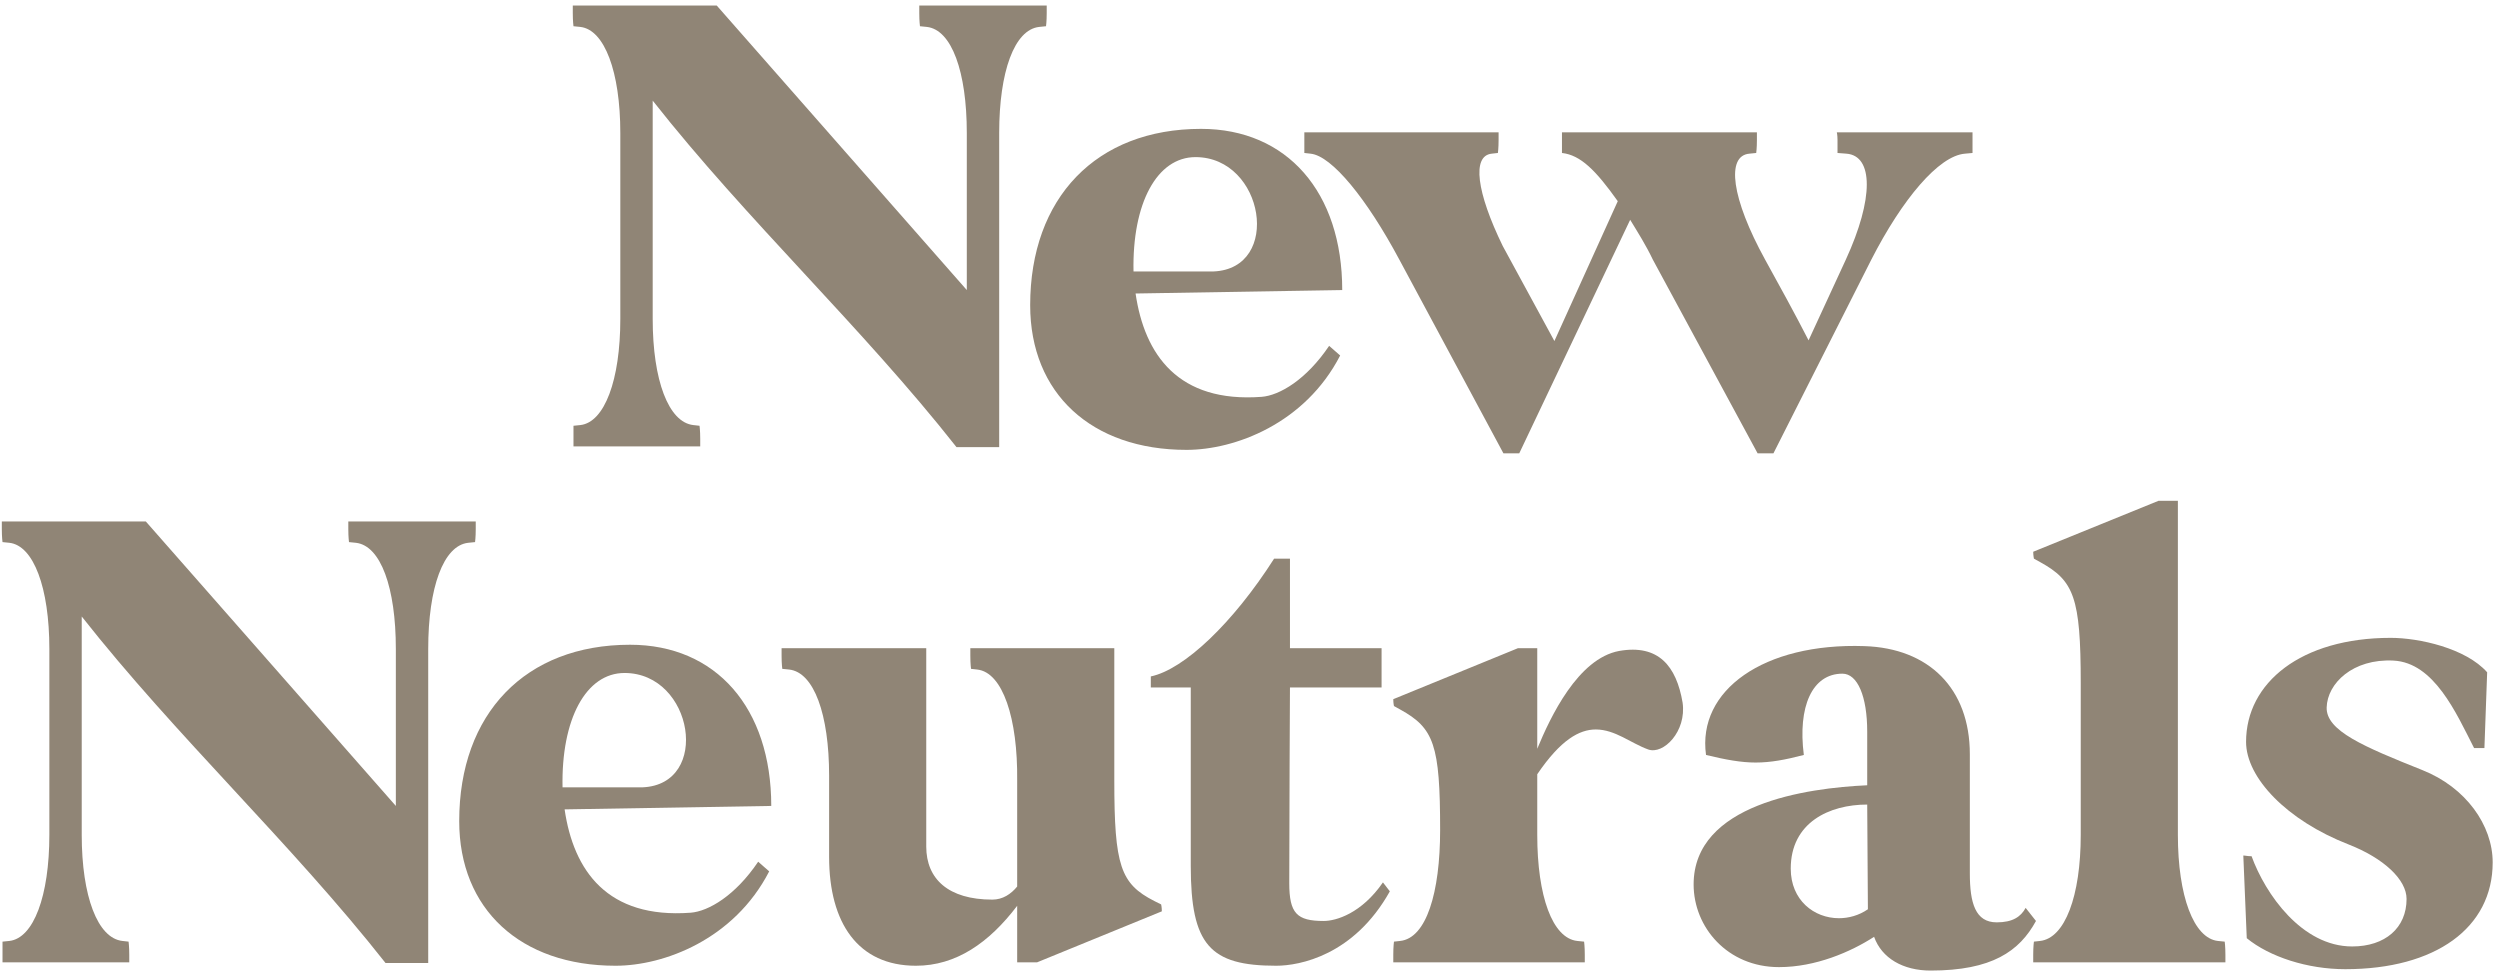
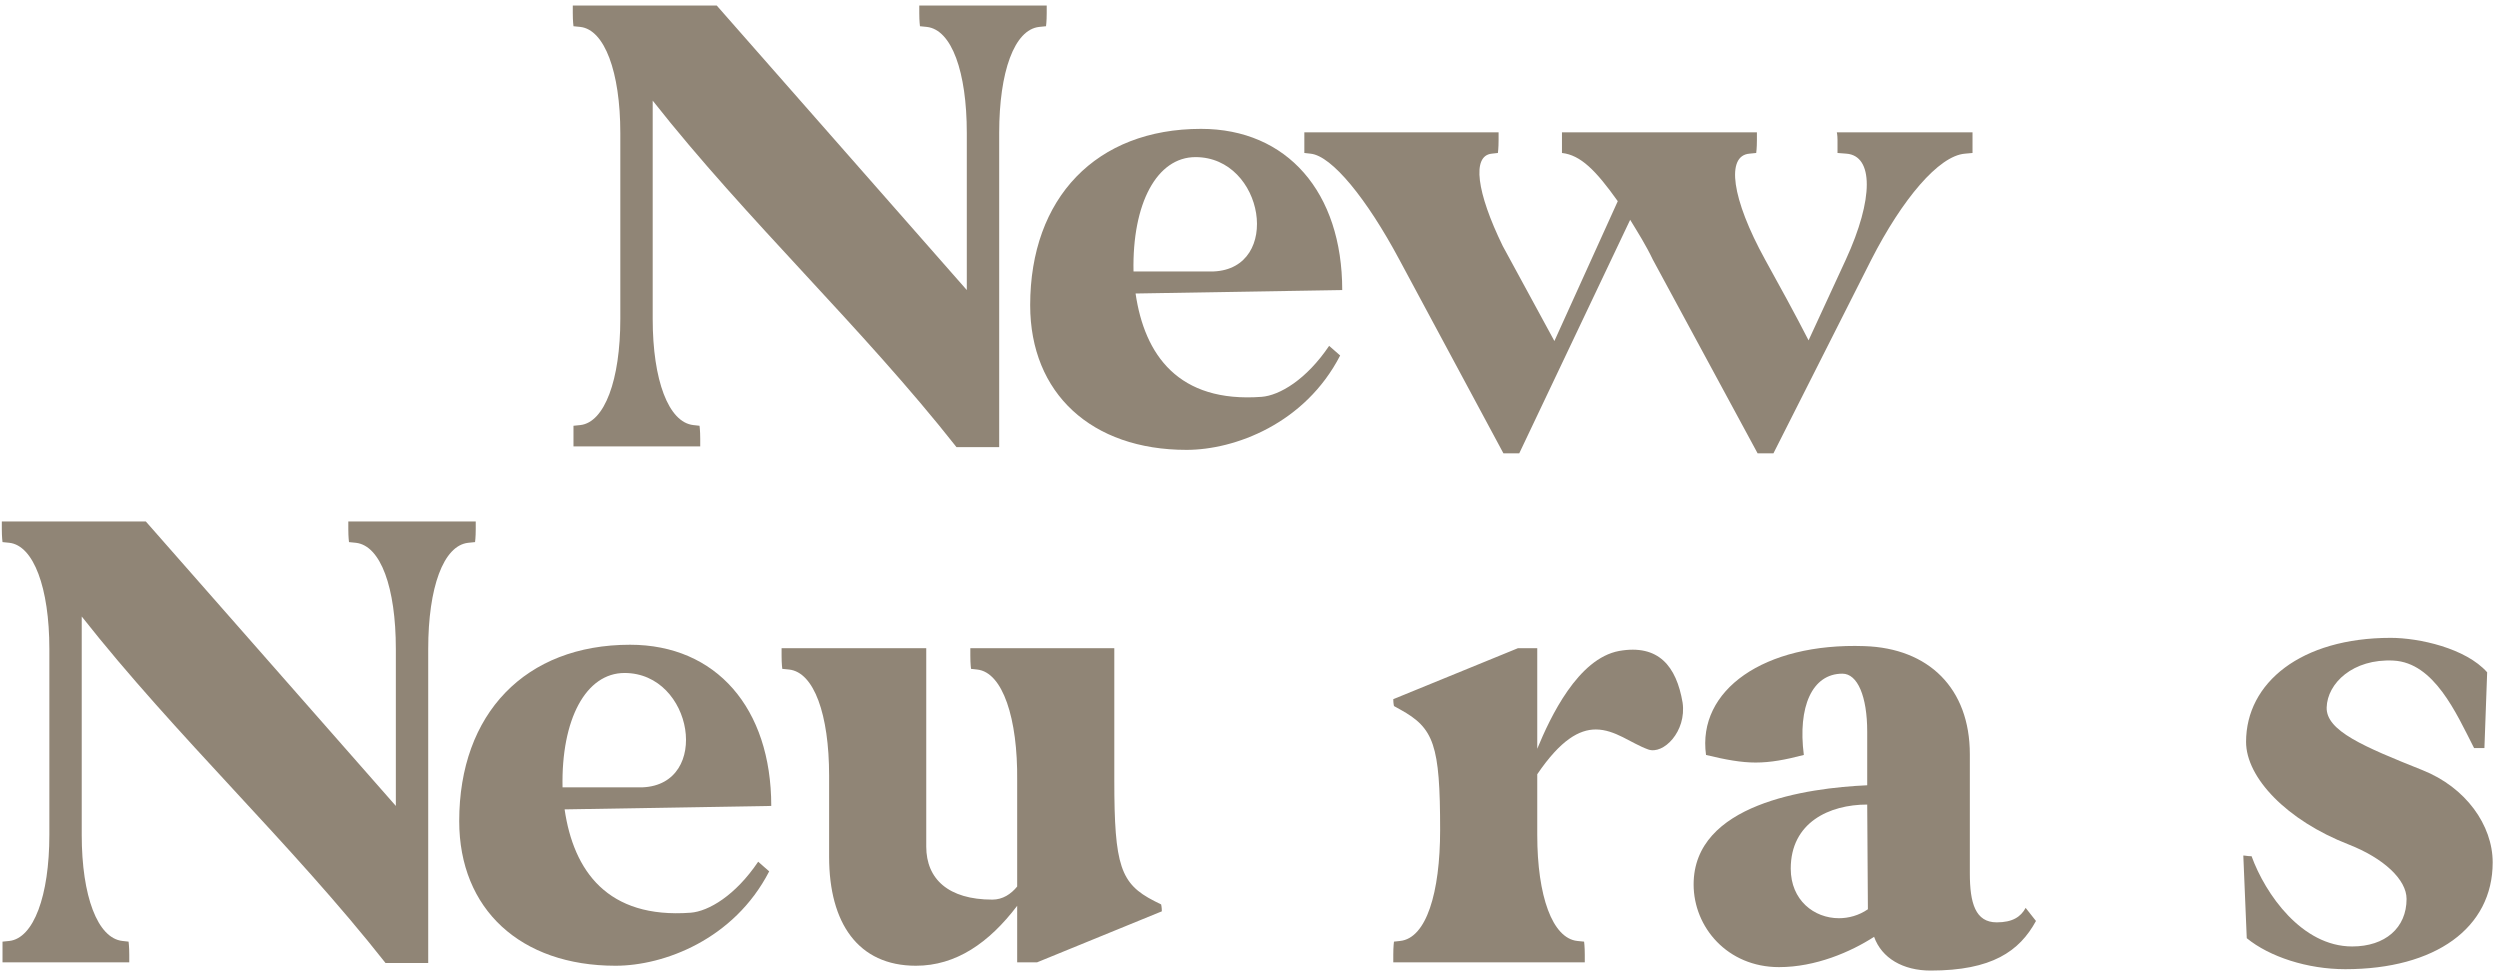
<svg xmlns="http://www.w3.org/2000/svg" width="252" height="98" viewBox="0 0 252 98" fill="none">
  <path d="M57.737 1.325V0.561H72.249L97.454 29.238V13.407C97.454 7.227 95.927 2.992 93.427 2.714L92.733 2.644C92.733 2.644 92.663 2.158 92.663 1.325V0.561H105.509V1.325C105.509 2.158 105.439 2.644 105.439 2.644L104.745 2.714C102.245 2.992 100.718 7.227 100.718 13.407V45.069H96.413C86.9 32.988 75.304 22.225 65.792 10.143V32.154C65.792 38.334 67.389 42.57 69.888 42.847L70.513 42.917C70.513 42.917 70.583 43.403 70.583 44.236V45H57.807V42.917L58.501 42.847C60.931 42.57 62.528 38.334 62.528 32.154V13.407C62.528 7.227 60.931 2.992 58.501 2.714L57.807 2.644C57.807 2.644 57.737 2.158 57.737 1.325Z" fill="#908576" />
  <path d="M103.842 30.766C103.842 19.934 110.508 12.99 121.062 12.99C129.742 12.99 135.297 19.378 135.297 29.238L114.466 29.585C115.369 35.765 118.771 40.626 127.173 40.001C128.978 39.862 131.686 38.265 133.977 34.862L135.088 35.834C131.547 42.709 124.465 45.347 119.604 45.347C110.022 45.347 103.842 39.653 103.842 30.766ZM120.507 15.837C116.618 15.837 114.119 20.489 114.258 27.363H122.312C129.256 27.086 127.45 15.837 120.507 15.837Z" fill="#908576" />
  <path d="M131.478 15.42V13.337H151.058V14.101C151.058 14.934 150.989 15.42 150.989 15.42L150.364 15.49C148.35 15.698 148.836 19.378 151.475 24.794L156.683 34.376L163.071 20.281C160.849 17.156 159.321 15.629 157.446 15.42V13.337H177.097V14.101C177.097 14.934 177.027 15.42 177.027 15.42L176.333 15.49C173.972 15.698 174.528 20.003 177.93 26.183C179.388 28.822 180.916 31.599 182.304 34.307L186.054 26.183C188.901 20.003 188.831 15.698 186.123 15.49L185.221 15.42V14.101C185.221 13.615 185.151 13.337 185.151 13.337H198.83V15.42L198.066 15.49C195.428 15.698 191.747 20.073 188.623 26.183L178.763 45.694H177.166L166.612 26.183C165.918 24.725 165.084 23.405 164.321 22.156L153.141 45.694H151.544L141.06 26.183C137.796 20.073 134.255 15.698 132.103 15.49L131.478 15.42Z" fill="#908576" />
  <path d="M0.184 53.325V52.561H14.696L39.901 81.238V65.407C39.901 59.227 38.373 54.992 35.873 54.714L35.179 54.644C35.179 54.644 35.11 54.158 35.11 53.325V52.561H47.955V53.325C47.955 54.158 47.886 54.644 47.886 54.644L47.191 54.714C44.692 54.992 43.164 59.227 43.164 65.407V97.069H38.859C29.346 84.988 17.751 74.225 8.238 62.143V84.154C8.238 90.334 9.835 94.57 12.335 94.847L12.96 94.917C12.96 94.917 13.029 95.403 13.029 96.236V97H0.253V94.917L0.947 94.847C3.378 94.57 4.975 90.334 4.975 84.154V65.407C4.975 59.227 3.378 54.992 0.947 54.714L0.253 54.644C0.253 54.644 0.184 54.158 0.184 53.325Z" fill="#908576" />
  <path d="M46.289 82.766C46.289 71.934 52.955 64.99 63.509 64.99C72.188 64.99 77.743 71.378 77.743 81.238L56.912 81.585C57.815 87.765 61.217 92.626 69.619 92.001C71.424 91.862 74.132 90.265 76.424 86.862L77.535 87.834C73.993 94.709 66.911 97.347 62.05 97.347C52.468 97.347 46.289 91.653 46.289 82.766ZM62.953 67.837C59.065 67.837 56.565 72.489 56.704 79.363H64.758C71.702 79.086 69.897 67.837 62.953 67.837Z" fill="#908576" />
  <path d="M78.784 66.101V65.337H93.366V85.335C93.366 88.598 95.588 90.681 100.032 90.681C101.073 90.681 101.906 90.126 102.531 89.362V78.669C102.601 72.42 101.073 67.768 98.504 67.49L97.879 67.42C97.879 67.42 97.81 66.934 97.81 66.101V65.337H112.322V78.669C112.322 87.279 112.947 89.084 116.349 90.82L117.043 91.167C117.043 91.167 117.113 91.445 117.113 91.862L104.545 97H102.531V91.306C99.684 95.056 96.352 97.347 92.324 97.347C86.492 97.347 83.575 93.042 83.575 86.376V78.183C83.575 72.003 82.048 67.768 79.548 67.49L78.854 67.42C78.854 67.42 78.784 66.934 78.784 66.101Z" fill="#908576" />
-   <path d="M120.029 69.295H116.002V68.184C119.335 67.49 124.265 62.838 128.431 56.311H130.028V65.337H139.263V69.295H130.028C130.028 69.295 129.958 82.974 129.958 89.015C129.958 92.07 130.722 92.834 133.43 92.834C134.68 92.834 137.249 92.07 139.401 88.945L140.096 89.848C136.485 96.305 131 97.347 128.639 97.347C121.973 97.347 120.029 95.264 120.029 87.279V69.295Z" fill="#908576" />
  <path d="M140.443 97V96.236C140.443 95.403 140.512 94.917 140.512 94.917L141.137 94.847C143.776 94.57 145.165 89.987 145.165 83.668C145.165 75.058 144.54 73.392 141.137 71.517L140.512 71.17C140.512 71.17 140.443 70.892 140.443 70.476L153.011 65.337H154.955V75.475C156.274 72.281 159.052 66.379 163.218 65.615C167.176 64.921 168.981 67.143 169.606 70.823C170.022 73.739 167.662 76.1 166.134 75.544C164.398 74.919 162.801 73.531 160.857 73.531C159.191 73.531 157.316 74.572 154.955 78.044V84.154C154.955 90.334 156.483 94.57 158.982 94.847L159.677 94.917C159.677 94.917 159.746 95.403 159.746 96.236V97H140.443Z" fill="#908576" />
  <path d="M170.717 89.154C170.717 81.03 182.104 79.433 188.215 79.155V73.739C188.215 70.198 187.242 67.906 185.715 67.906C182.66 67.906 181.202 71.239 181.826 76.1C179.952 76.586 178.494 76.864 176.966 76.864C175.508 76.864 173.98 76.586 171.967 76.1C171.064 69.573 177.799 64.782 187.937 65.129C194.394 65.337 198.56 69.365 198.56 76.03V88.043C198.56 91.028 199.116 92.973 201.268 92.973C202.865 92.973 203.699 92.417 204.185 91.514L205.226 92.834C203.56 95.889 200.782 97.833 194.603 97.833C191.825 97.833 189.673 96.583 188.909 94.431C186.548 95.958 183.007 97.486 179.327 97.486C174.119 97.486 170.717 93.459 170.717 89.154ZM180.507 87.557C180.507 90.751 182.868 92.556 185.368 92.556C186.34 92.556 187.381 92.278 188.284 91.653L188.215 81.099C184.396 81.099 180.507 82.904 180.507 87.557Z" fill="#908576" />
-   <path d="M204.948 55.616L217.586 50.478H219.53V84.154C219.53 90.334 221.127 94.57 223.557 94.847L224.251 94.917C224.251 94.917 224.321 95.403 224.321 96.236V97H204.948V96.236C204.948 95.403 205.018 94.917 205.018 94.917L205.643 94.847C208.142 94.57 209.739 90.334 209.739 84.154V68.879C209.739 60.199 209.045 58.533 205.643 56.658L205.018 56.311C205.018 56.311 204.948 55.964 204.948 55.616Z" fill="#908576" />
  <path d="M226.473 94.57L226.126 86.237C226.335 86.237 226.543 86.307 226.959 86.307C228.348 90.126 232.028 95.403 237.097 95.403C240.43 95.403 242.582 93.528 242.582 90.612C242.582 88.668 240.291 86.515 236.75 85.126C230.501 82.696 226.404 78.391 226.404 74.781C226.404 68.809 231.959 64.296 240.985 64.296C243.832 64.296 248.554 65.337 250.706 67.768L250.429 75.406H249.387C247.582 71.864 245.36 66.796 241.263 66.587C237.166 66.379 234.597 68.879 234.528 71.309C234.458 73.67 238.277 75.267 244.179 77.627C248.554 79.363 251.262 83.182 251.262 86.932C251.262 93.528 245.499 97.694 236.403 97.694C232.584 97.694 228.765 96.444 226.473 94.57Z" fill="#908576" />
</svg>